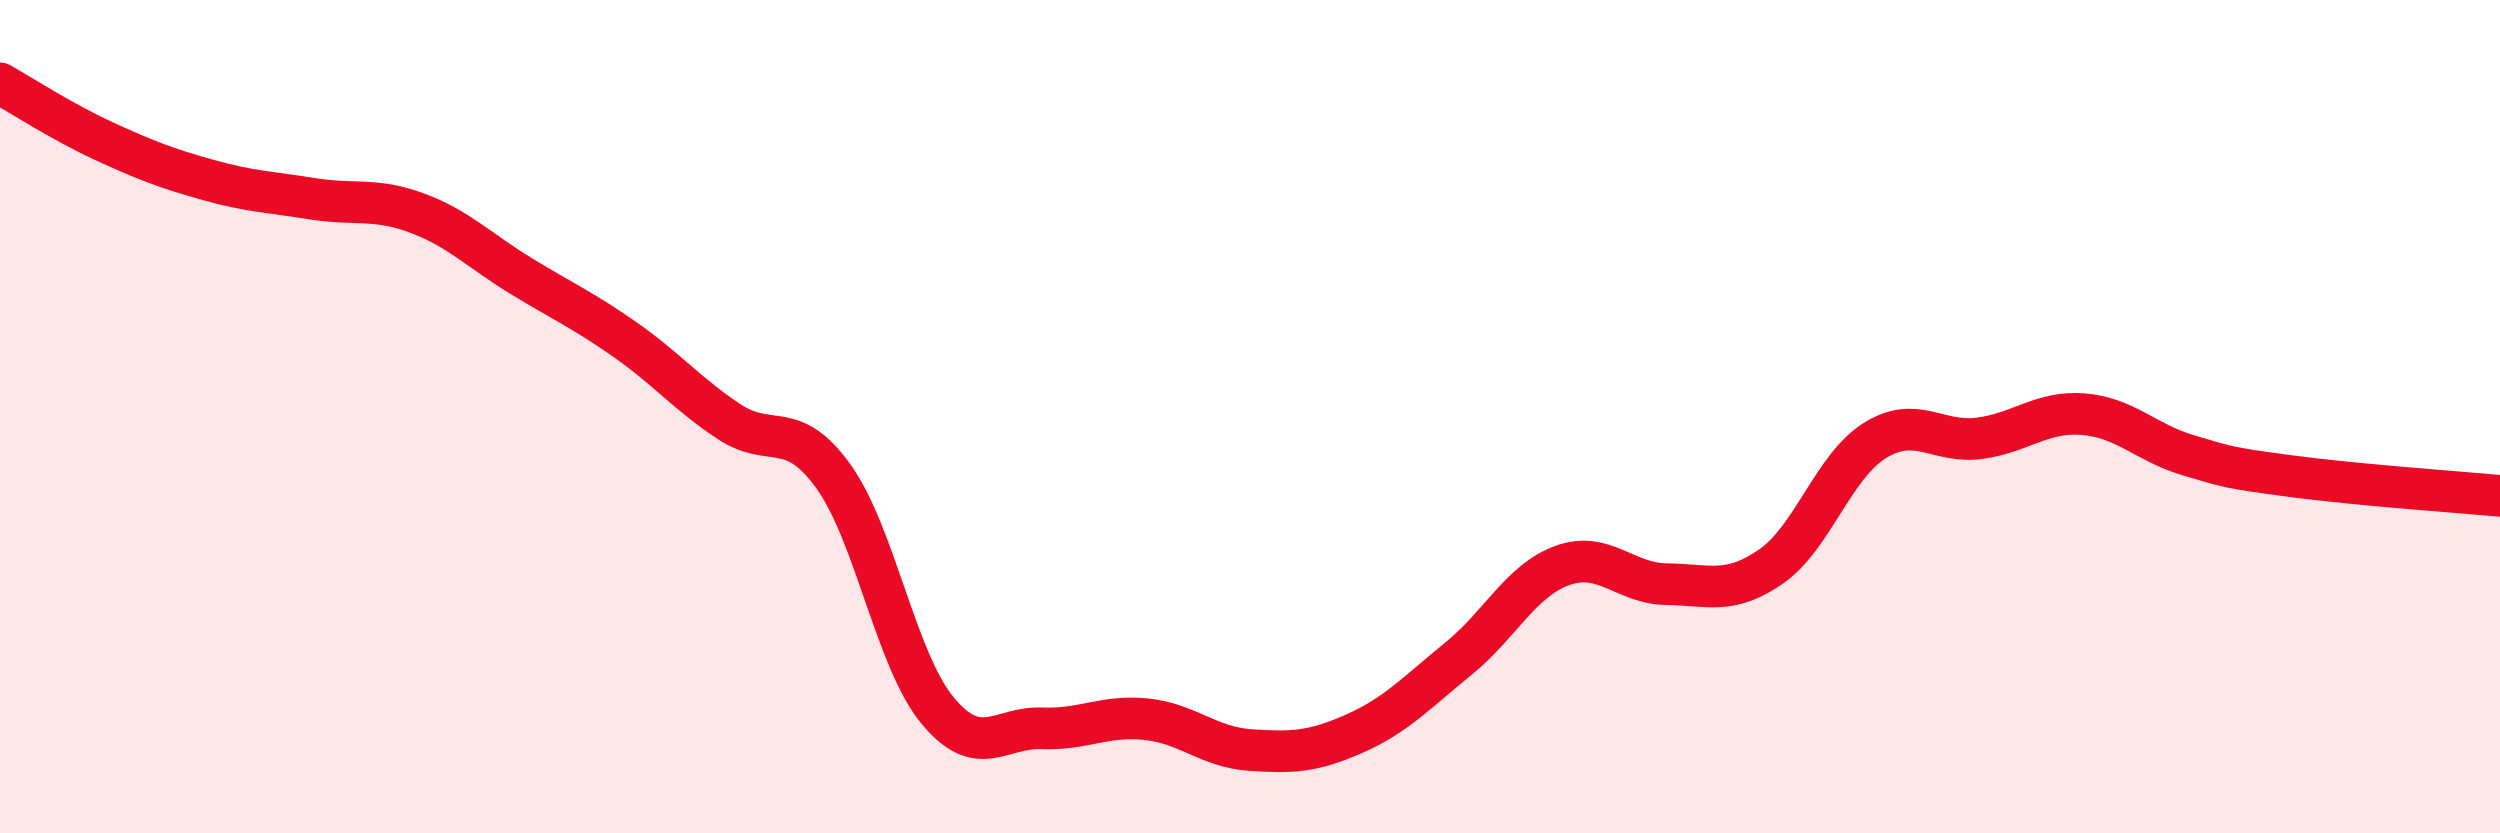
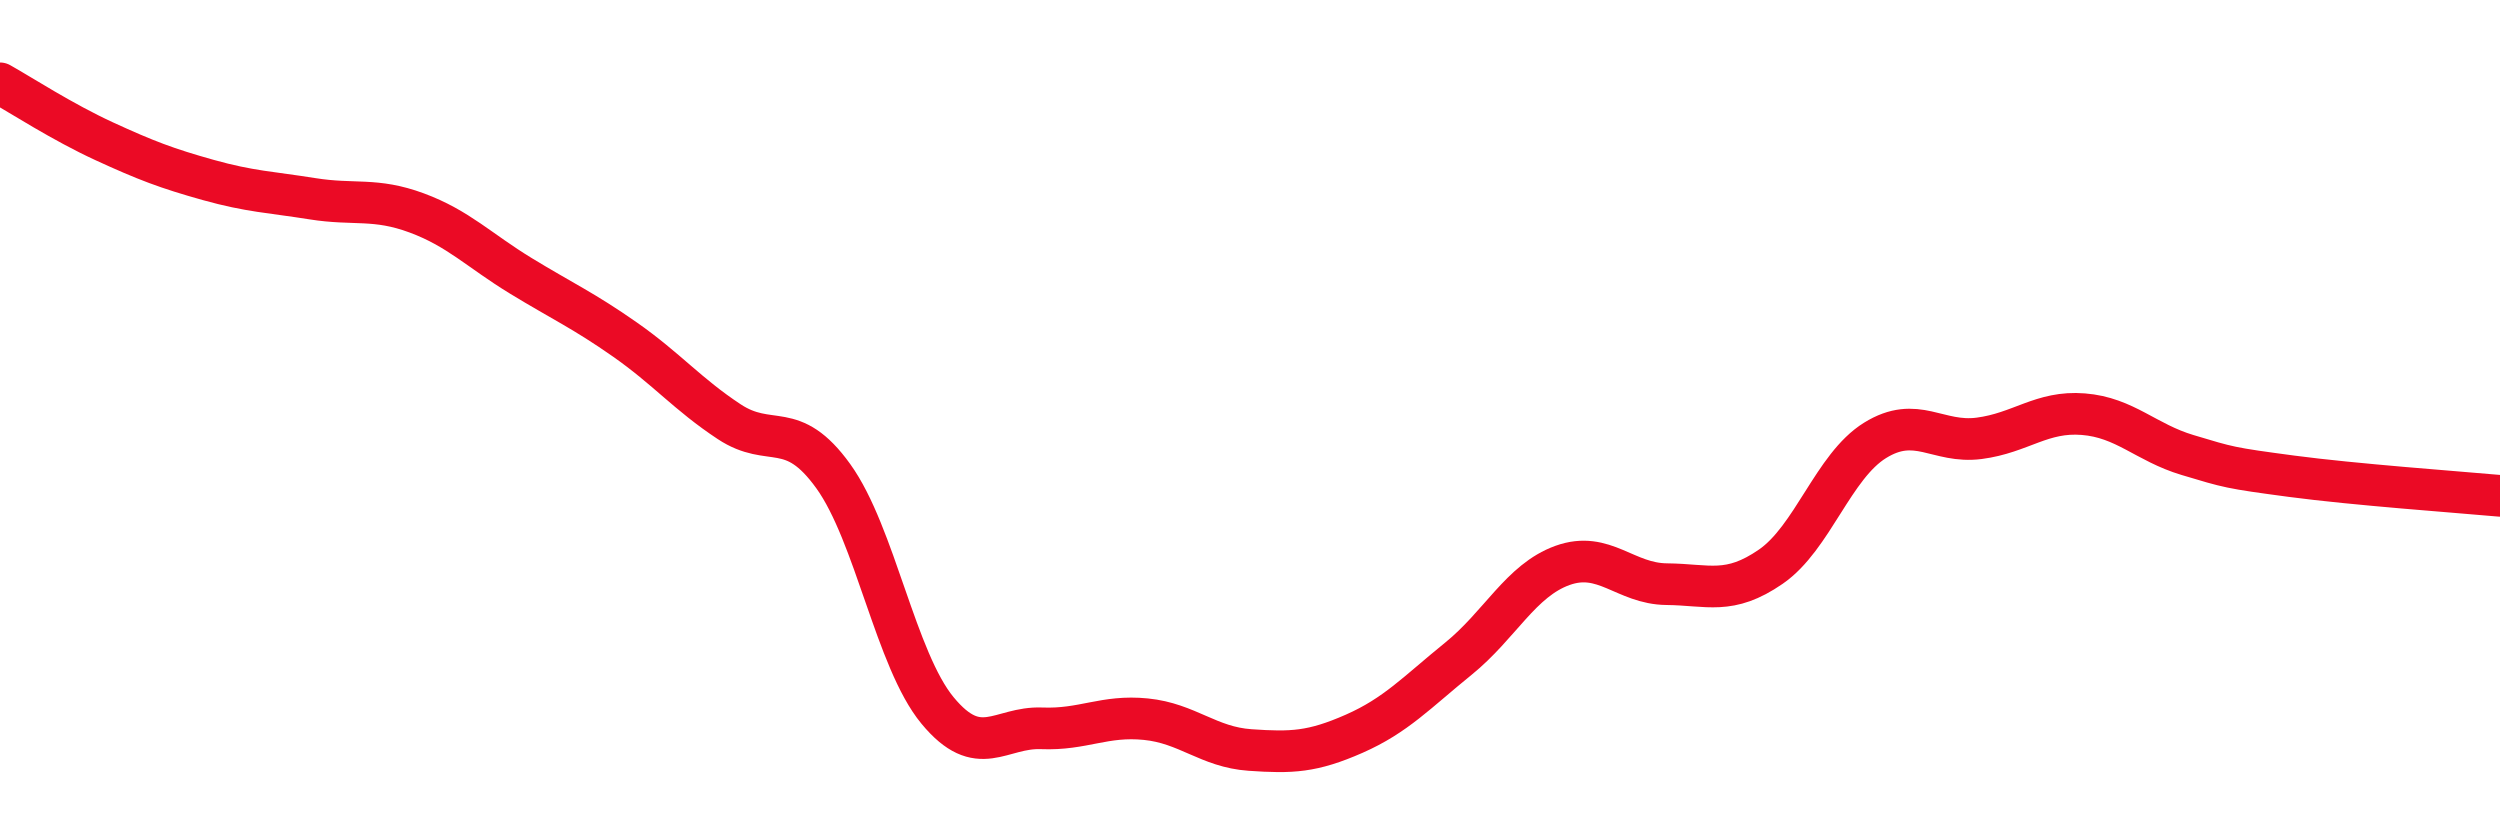
<svg xmlns="http://www.w3.org/2000/svg" width="60" height="20" viewBox="0 0 60 20">
-   <path d="M 0,2 C 0.5,2.28 1.5,2.93 2.5,3.39 C 3.5,3.85 4,4.04 5,4.32 C 6,4.6 6.5,4.61 7.5,4.77 C 8.5,4.93 9,4.74 10,5.11 C 11,5.48 11.5,6.01 12.5,6.62 C 13.5,7.23 14,7.45 15,8.15 C 16,8.85 16.5,9.46 17.5,10.12 C 18.5,10.78 19,10.04 20,11.43 C 21,12.82 21.5,15.84 22.5,17.05 C 23.5,18.26 24,17.44 25,17.48 C 26,17.52 26.5,17.16 27.5,17.26 C 28.5,17.36 29,17.93 30,18 C 31,18.07 31.5,18.05 32.5,17.61 C 33.5,17.17 34,16.62 35,15.81 C 36,15 36.5,13.93 37.5,13.57 C 38.5,13.21 39,14.01 40,14.02 C 41,14.03 41.5,14.29 42.5,13.6 C 43.5,12.91 44,11.19 45,10.57 C 46,9.95 46.5,10.65 47.5,10.52 C 48.5,10.39 49,9.86 50,9.94 C 51,10.02 51.5,10.62 52.5,10.92 C 53.5,11.22 53.5,11.23 55,11.43 C 56.5,11.63 59,11.81 60,11.9L60 20L0 20Z" fill="#EB0A25" opacity="0.1" stroke-linecap="round" stroke-linejoin="round" />
  <path d="M 0,2 C 0.5,2.28 1.5,2.93 2.5,3.39 C 3.5,3.85 4,4.04 5,4.32 C 6,4.6 6.5,4.61 7.5,4.77 C 8.5,4.93 9,4.74 10,5.11 C 11,5.48 11.5,6.01 12.5,6.62 C 13.5,7.23 14,7.45 15,8.15 C 16,8.85 16.5,9.46 17.5,10.12 C 18.5,10.78 19,10.04 20,11.43 C 21,12.82 21.5,15.84 22.5,17.05 C 23.5,18.26 24,17.44 25,17.48 C 26,17.52 26.5,17.16 27.5,17.26 C 28.5,17.36 29,17.93 30,18 C 31,18.07 31.5,18.05 32.5,17.61 C 33.5,17.17 34,16.62 35,15.81 C 36,15 36.5,13.93 37.5,13.57 C 38.5,13.21 39,14.01 40,14.02 C 41,14.03 41.5,14.29 42.5,13.6 C 43.5,12.91 44,11.19 45,10.57 C 46,9.95 46.5,10.65 47.5,10.52 C 48.5,10.39 49,9.86 50,9.94 C 51,10.02 51.5,10.62 52.5,10.92 C 53.5,11.22 53.5,11.23 55,11.43 C 56.5,11.63 59,11.81 60,11.9" stroke="#EB0A25" stroke-width="1" fill="none" stroke-linecap="round" stroke-linejoin="round" />
</svg>